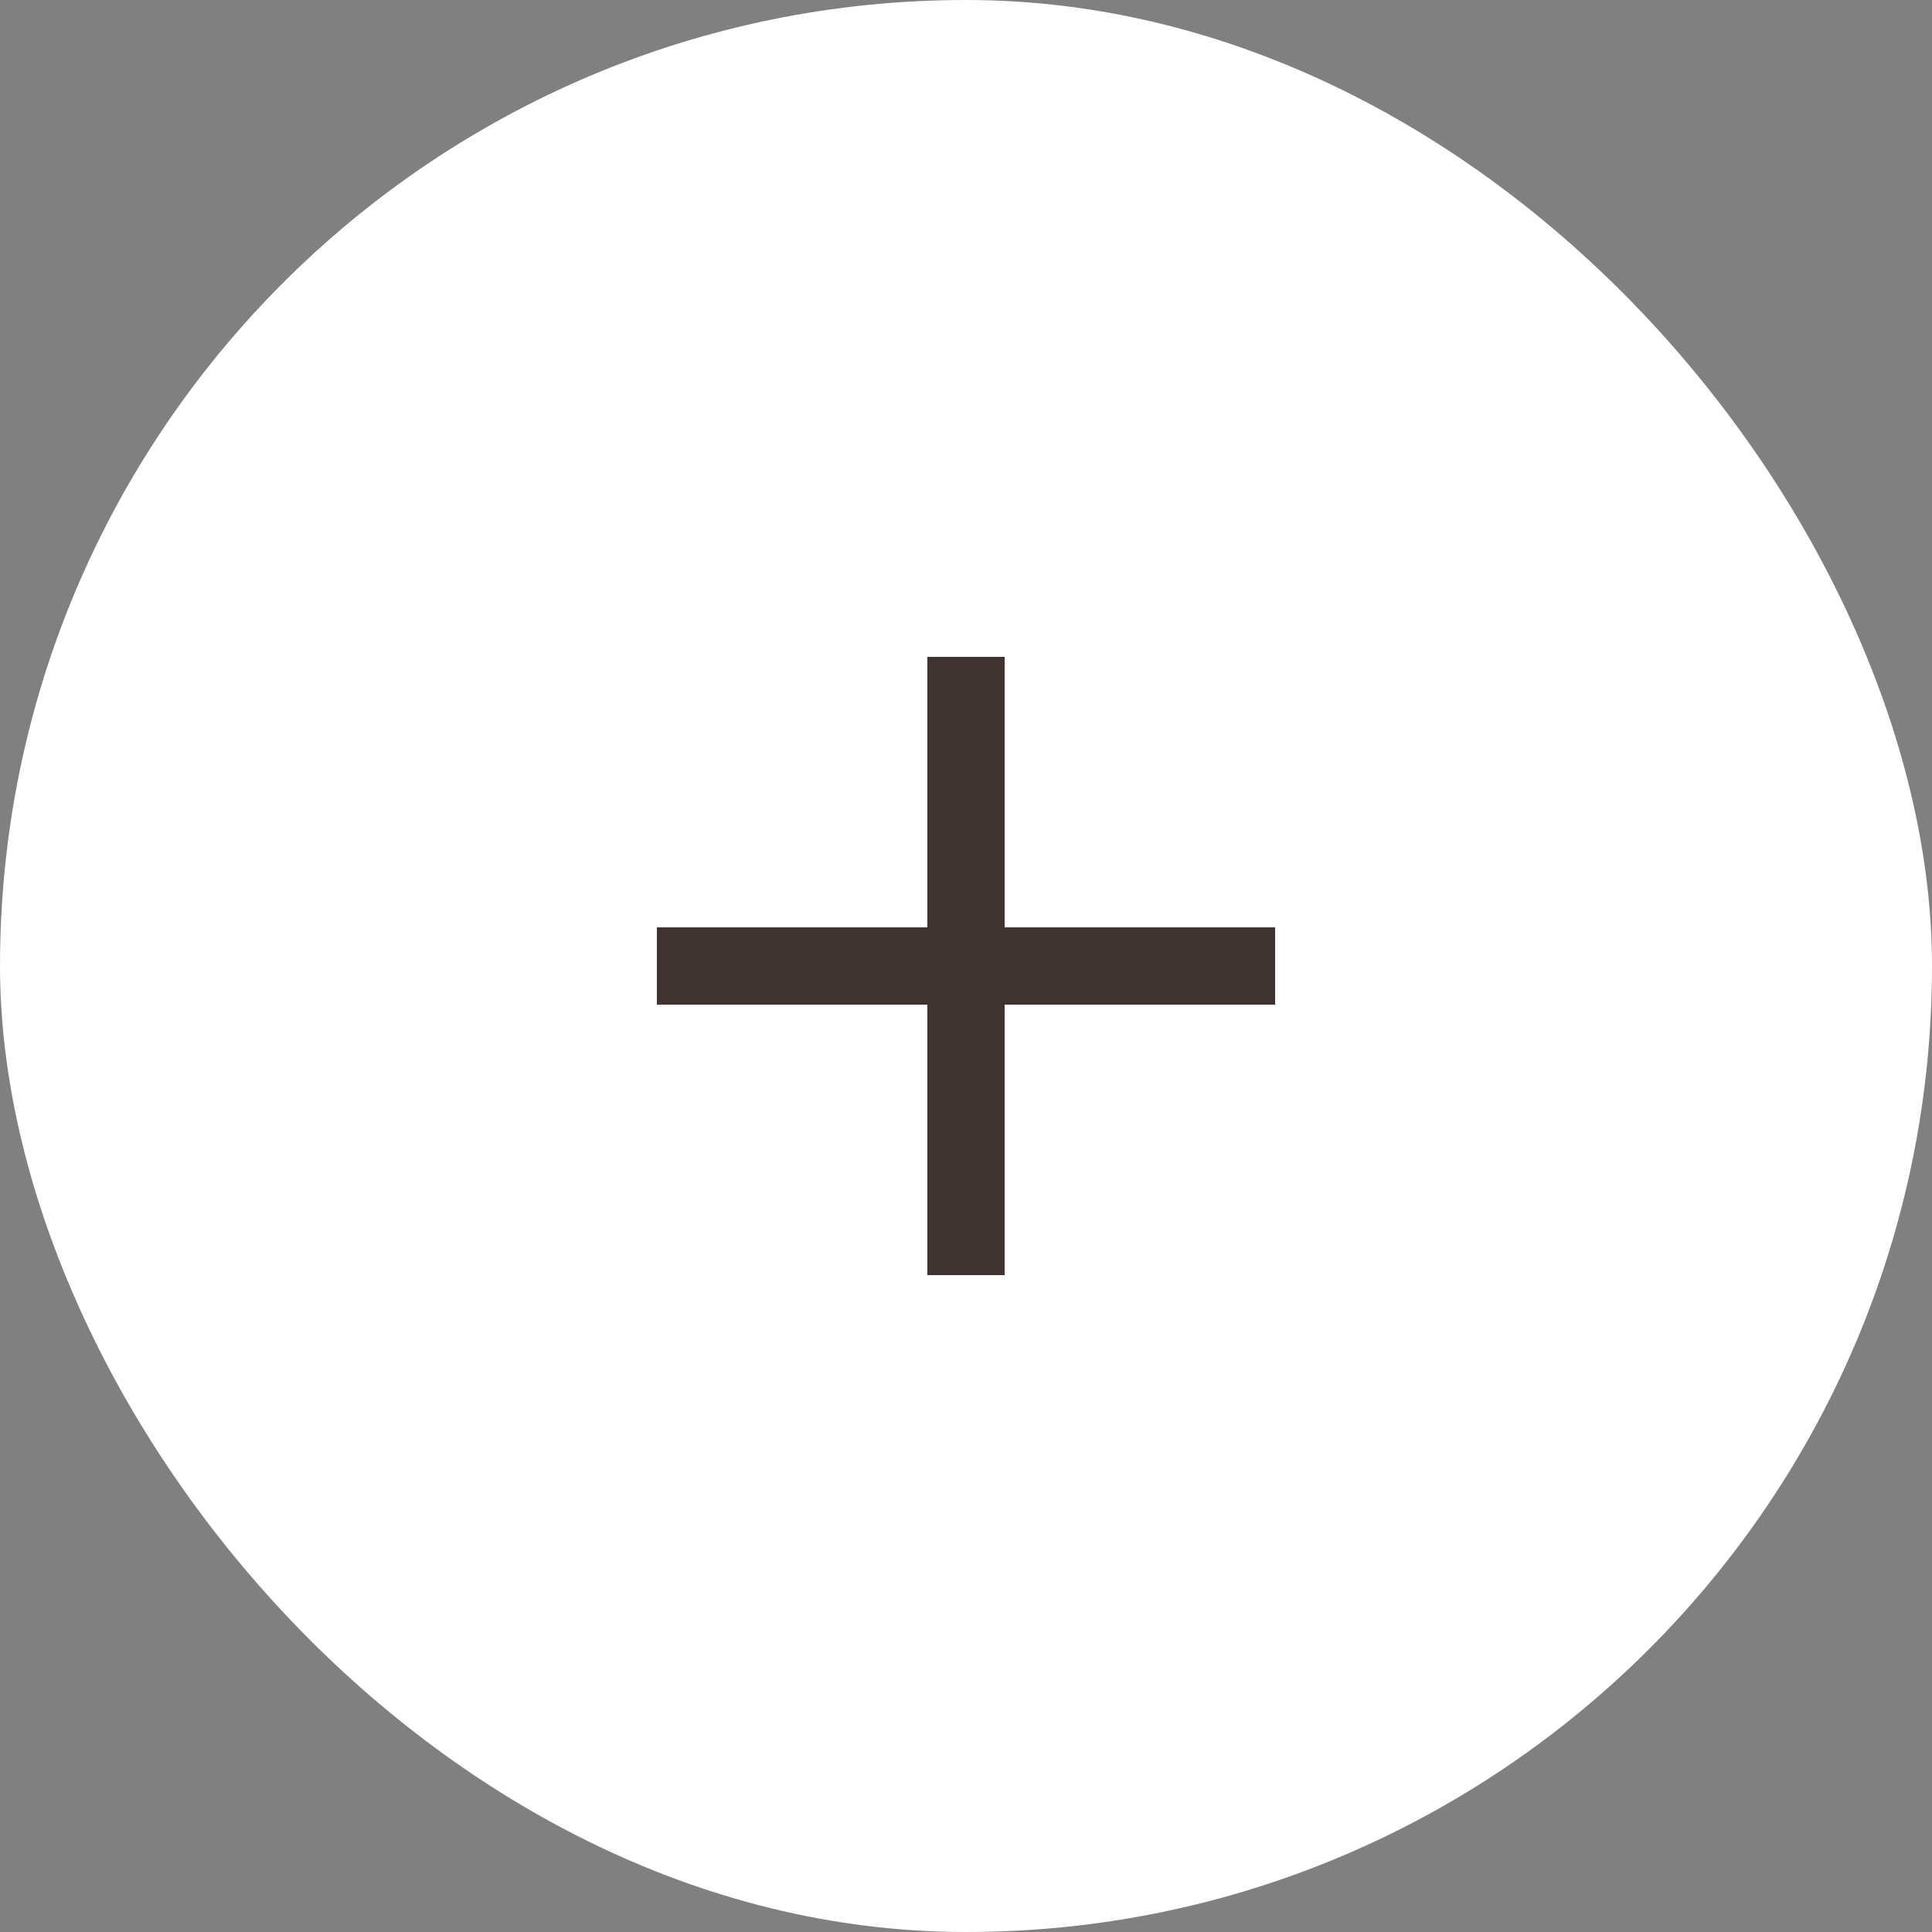
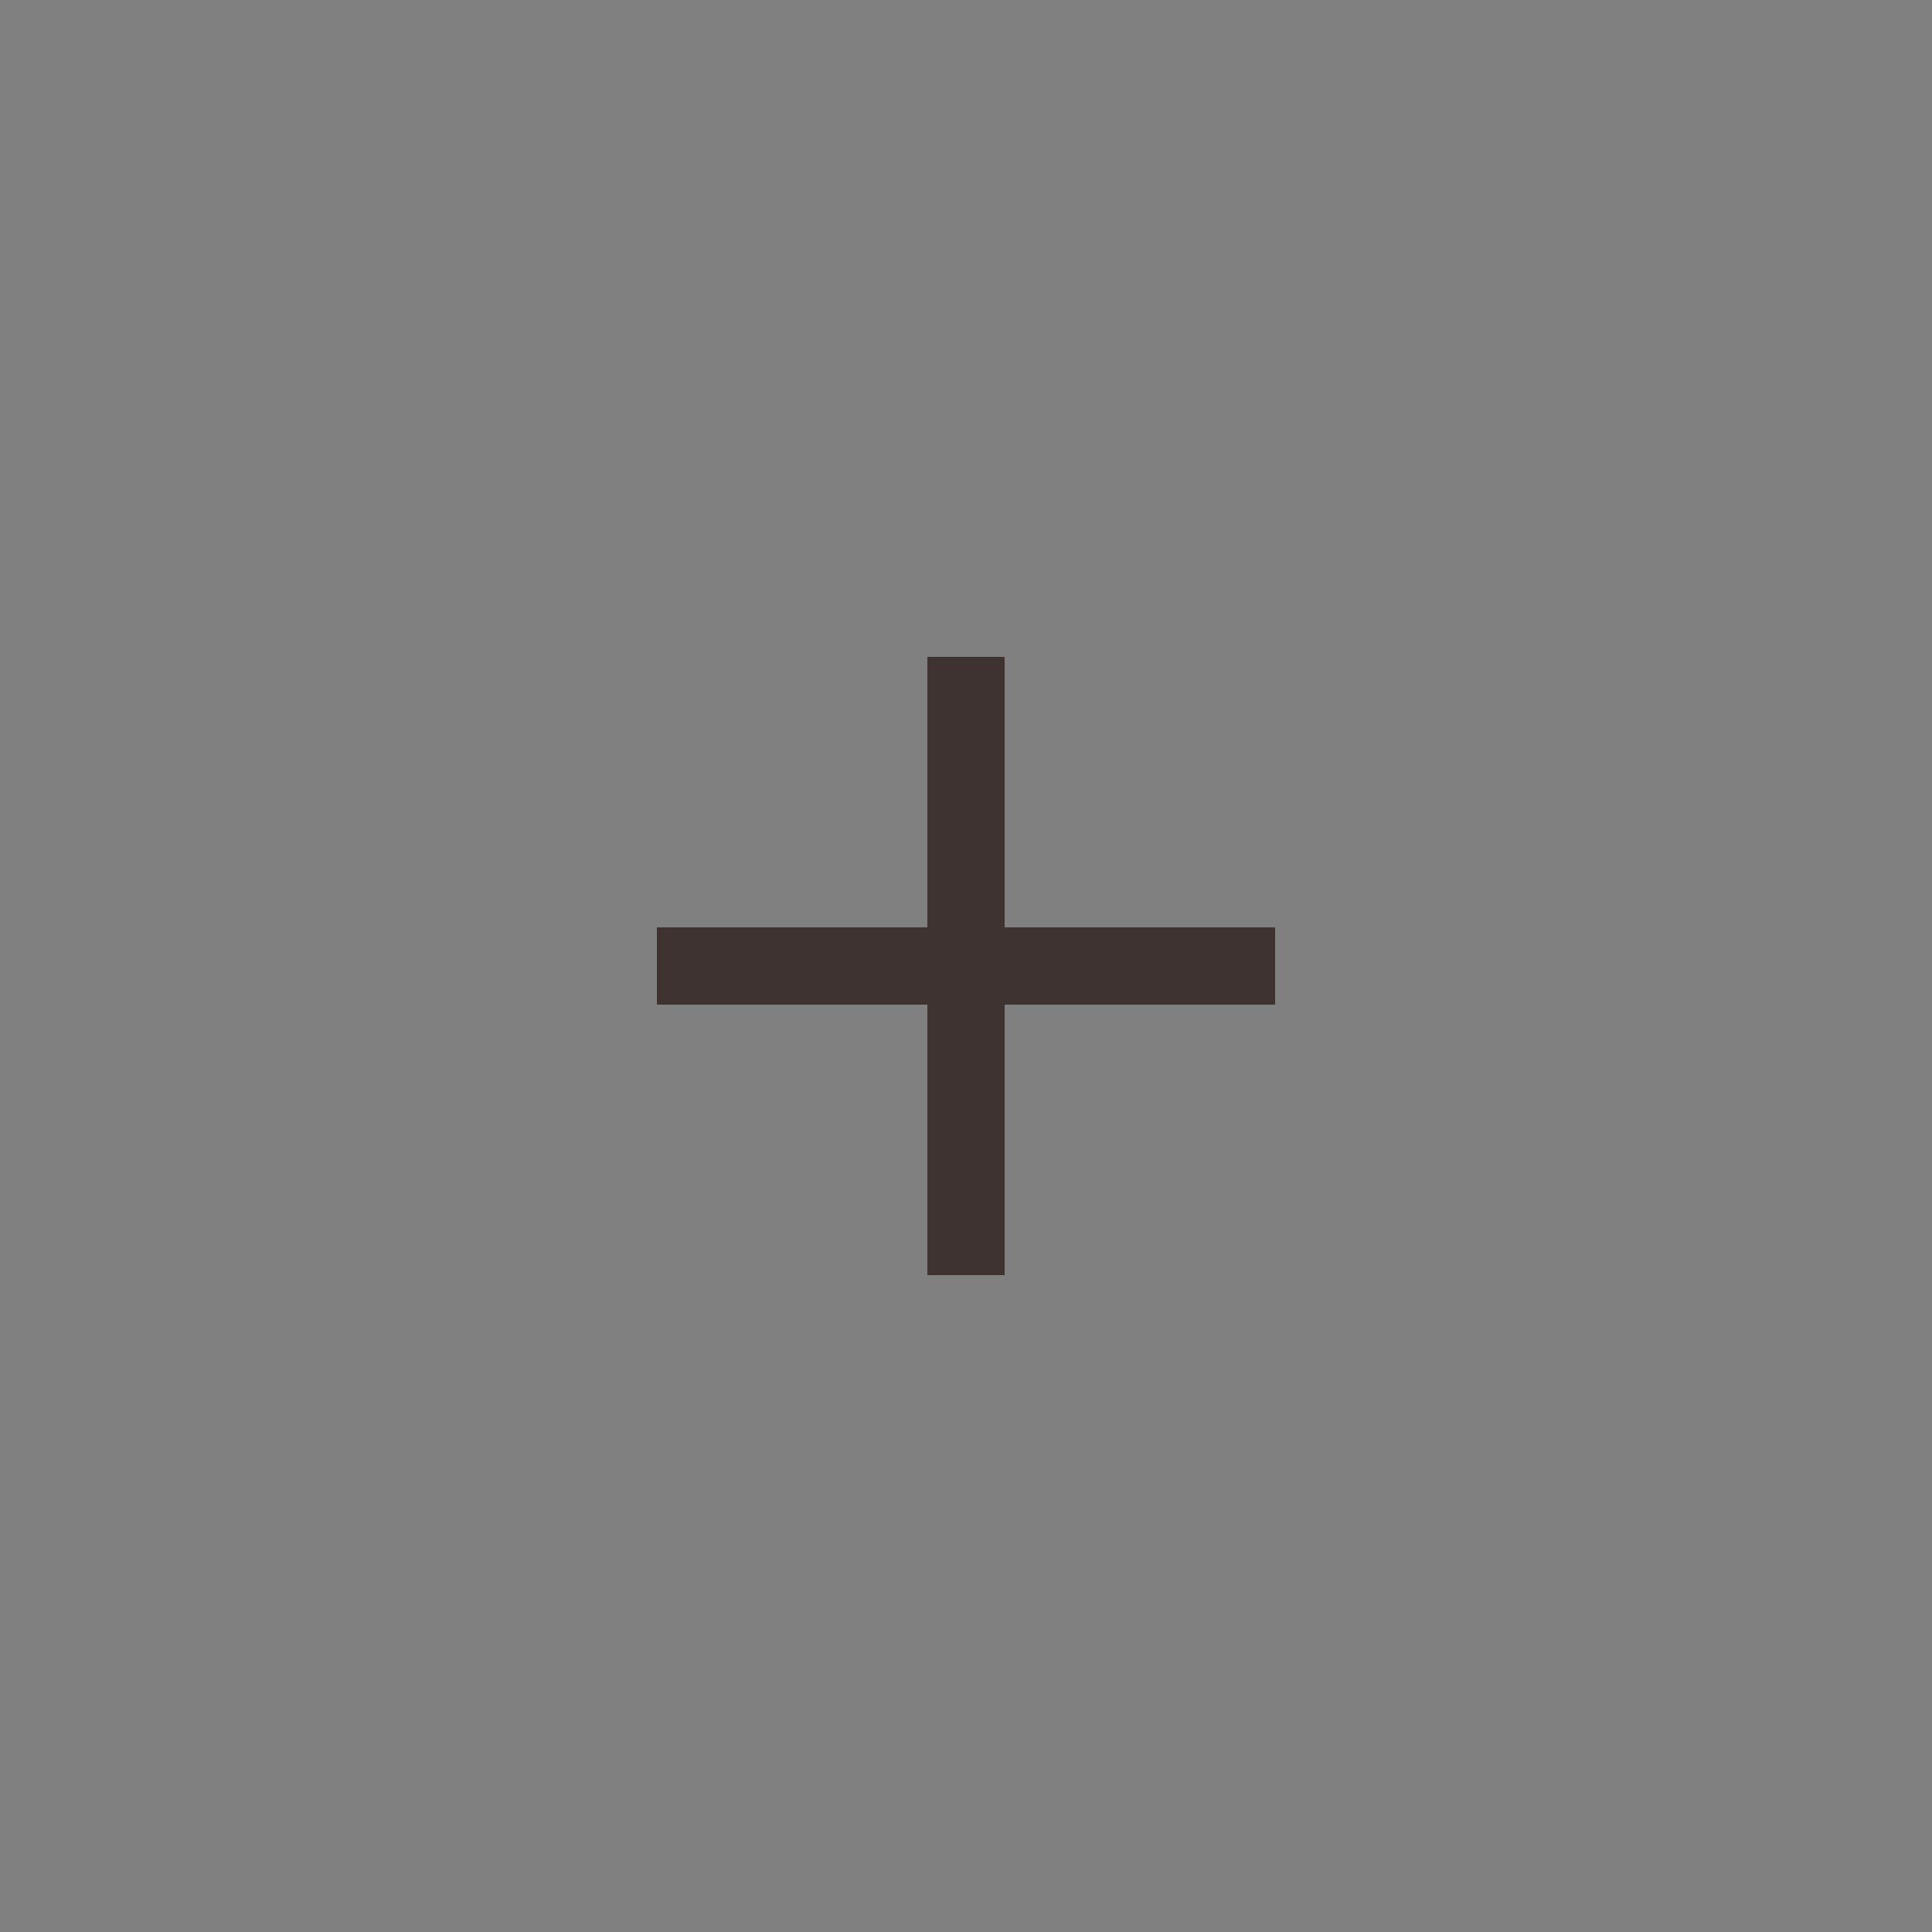
<svg xmlns="http://www.w3.org/2000/svg" width="50" height="50" viewBox="0 0 50 50" fill="none">
  <rect x="0" y="0" width="50" height="50" fill="#808080" stroke="none" />
  <g id="Frame 1321318762">
-     <rect x="0.5" y="0.5" width="49" height="49" rx="24.5" fill="white" />
-     <rect x="0.5" y="0.5" width="49" height="49" rx="24.5" stroke="white" />
    <line id="Line 303" x1="25" y1="17" x2="25" y2="33" stroke="#3E3330" stroke-width="2" />
    <line id="Line 302" x1="17" y1="25" x2="33" y2="25" stroke="#3E3330" stroke-width="2" />
  </g>
</svg>